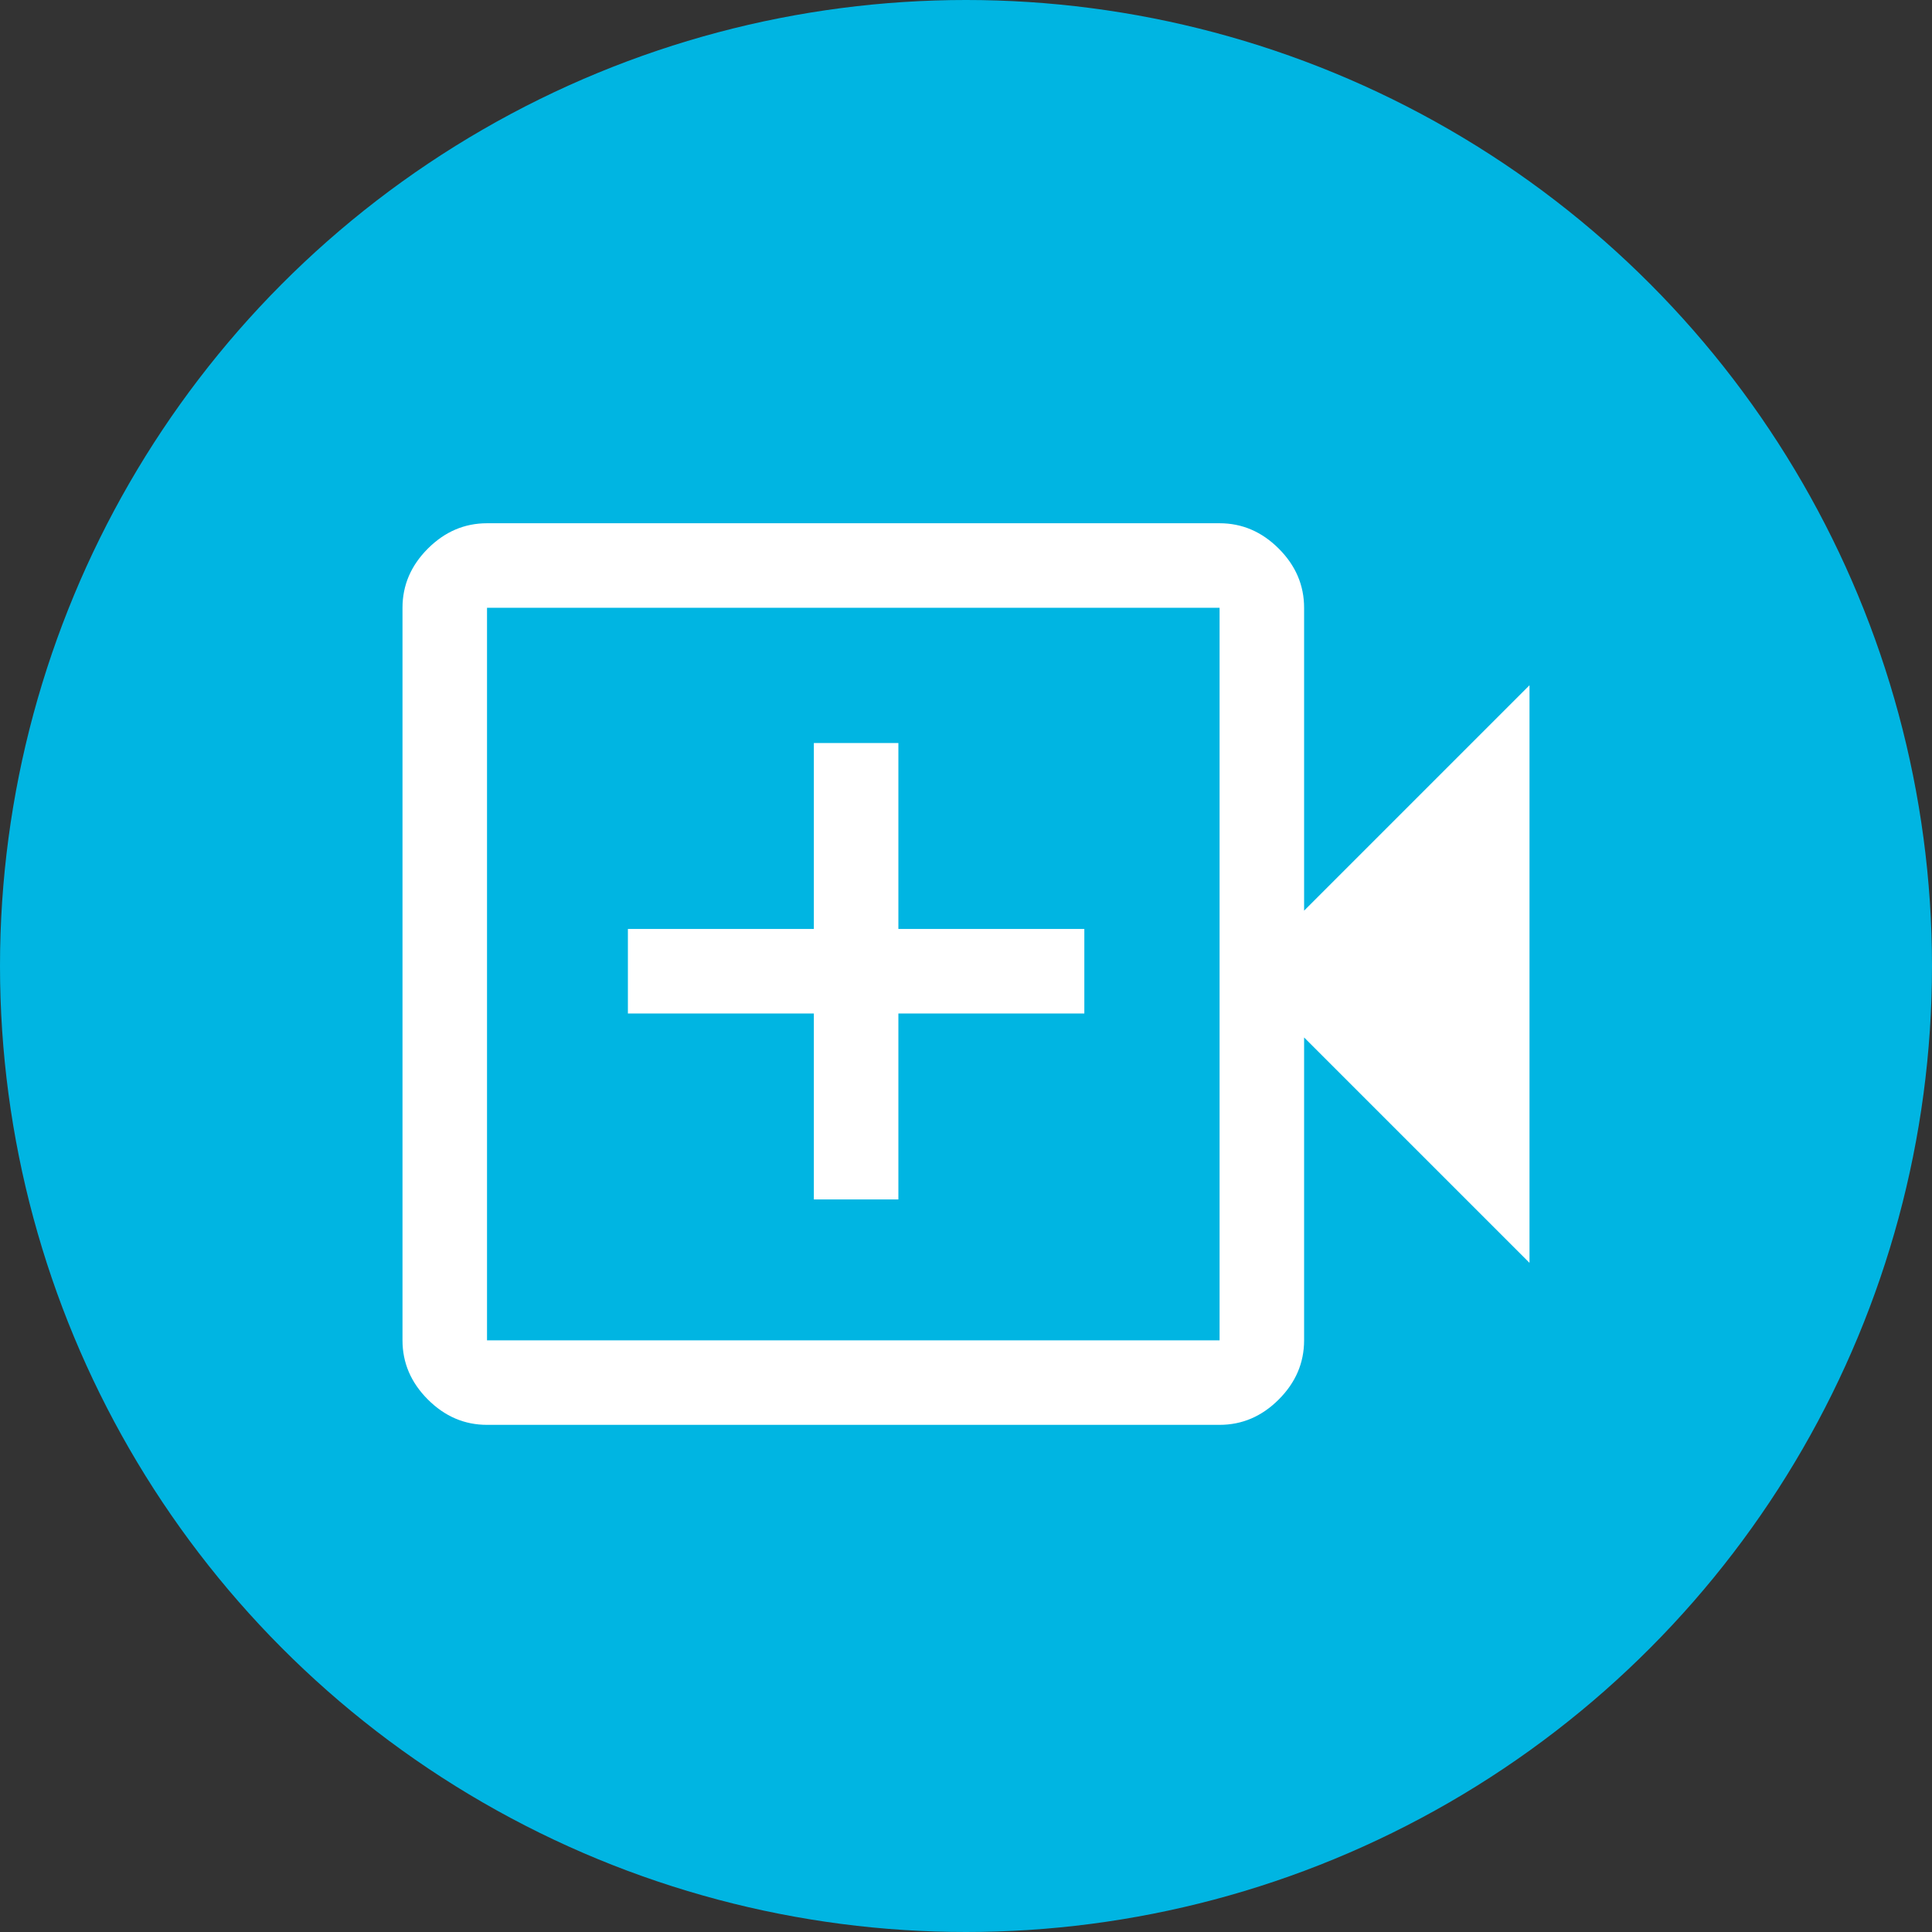
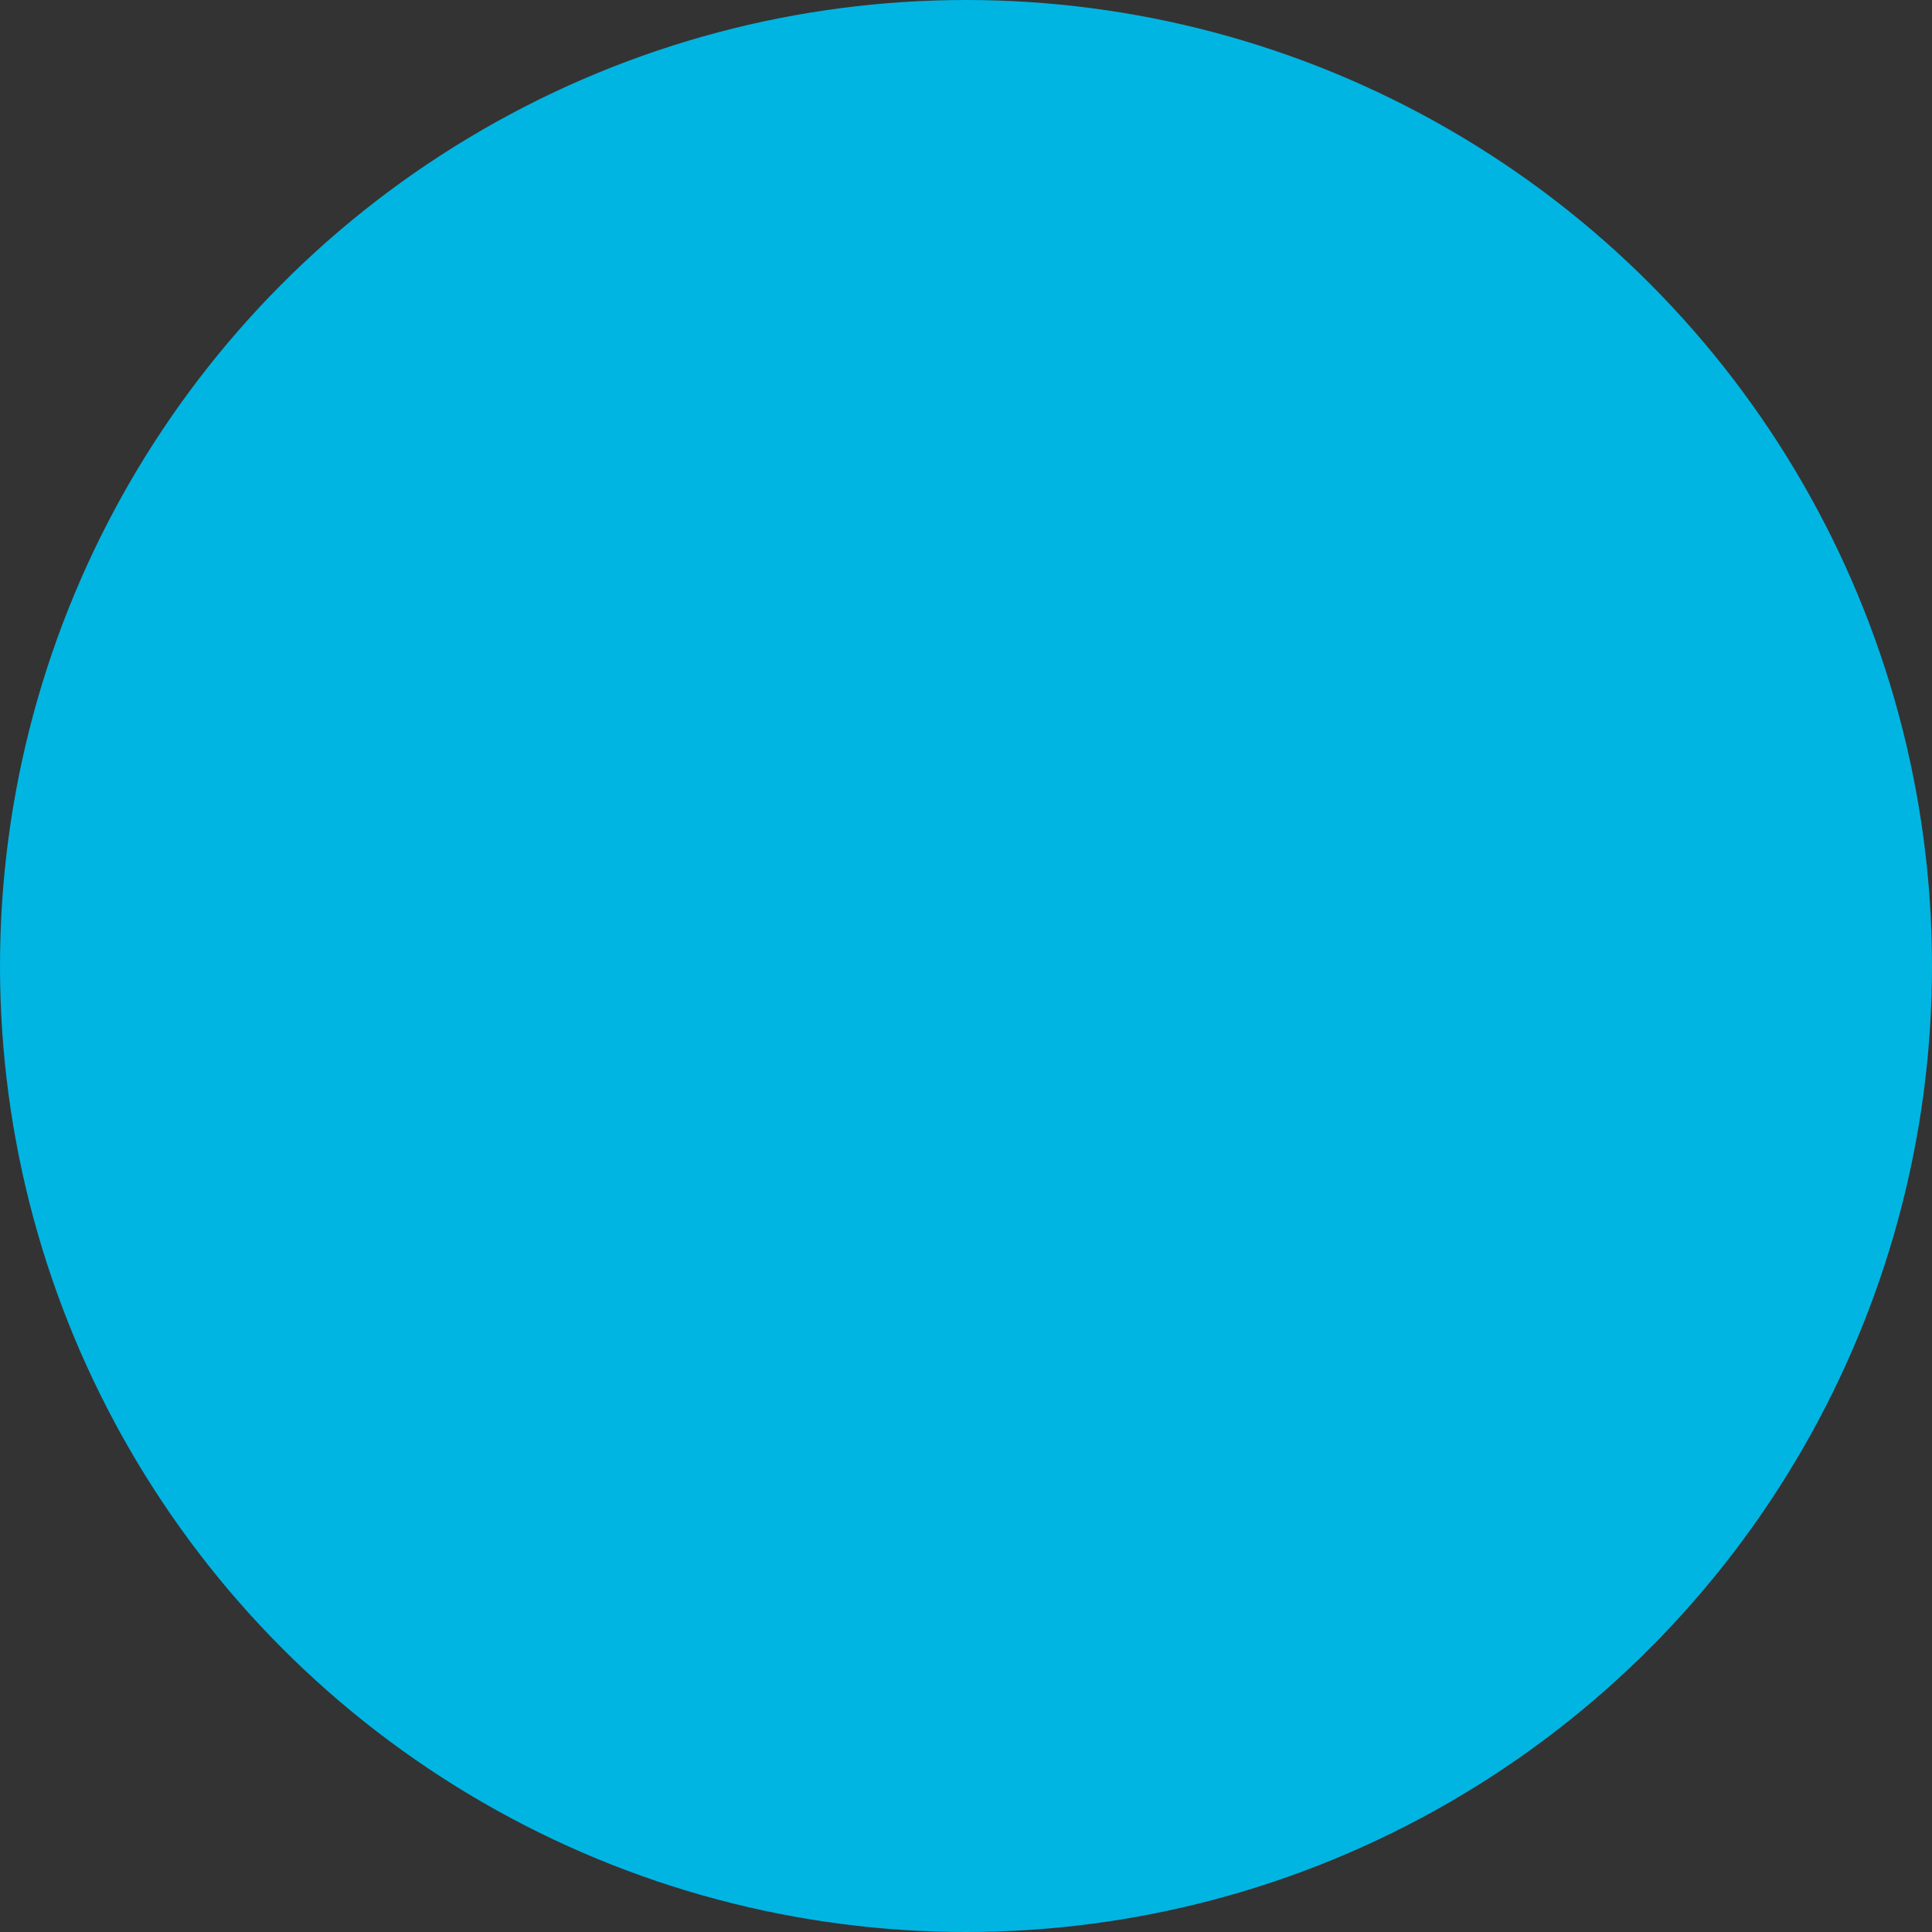
<svg xmlns="http://www.w3.org/2000/svg" width="48" height="48" viewBox="0 0 48 48" fill="none">
  <rect x="0" y="0" width="48" height="48" fill="#333333" stroke="none" />
  <circle cx="24" cy="24" r="24" fill="#00B5E2" />
-   <path d="M12.1 35.4C11.54 35.4 11.05 35.19 10.63 34.77C10.21 34.35 10 33.86 10 33.3V15.1C10 14.54 10.21 14.05 10.63 13.63C11.05 13.21 11.54 13 12.1 13H30.3C30.86 13 31.35 13.21 31.77 13.63C32.19 14.05 32.4 14.54 32.4 15.1V22.625L38 17.025V31.375L32.4 25.775V33.3C32.4 33.86 32.19 34.35 31.77 34.77C31.35 35.19 30.86 35.4 30.3 35.4H12.1ZM12.1 33.3H30.3V15.1H12.1V33.3ZM20.22 29.8H22.32V25.18H26.94V23.08H22.32V18.46H20.22V23.08H15.6V25.18H20.22V29.8ZM12.1 33.3V15.1V33.3Z" fill="white" />
</svg>